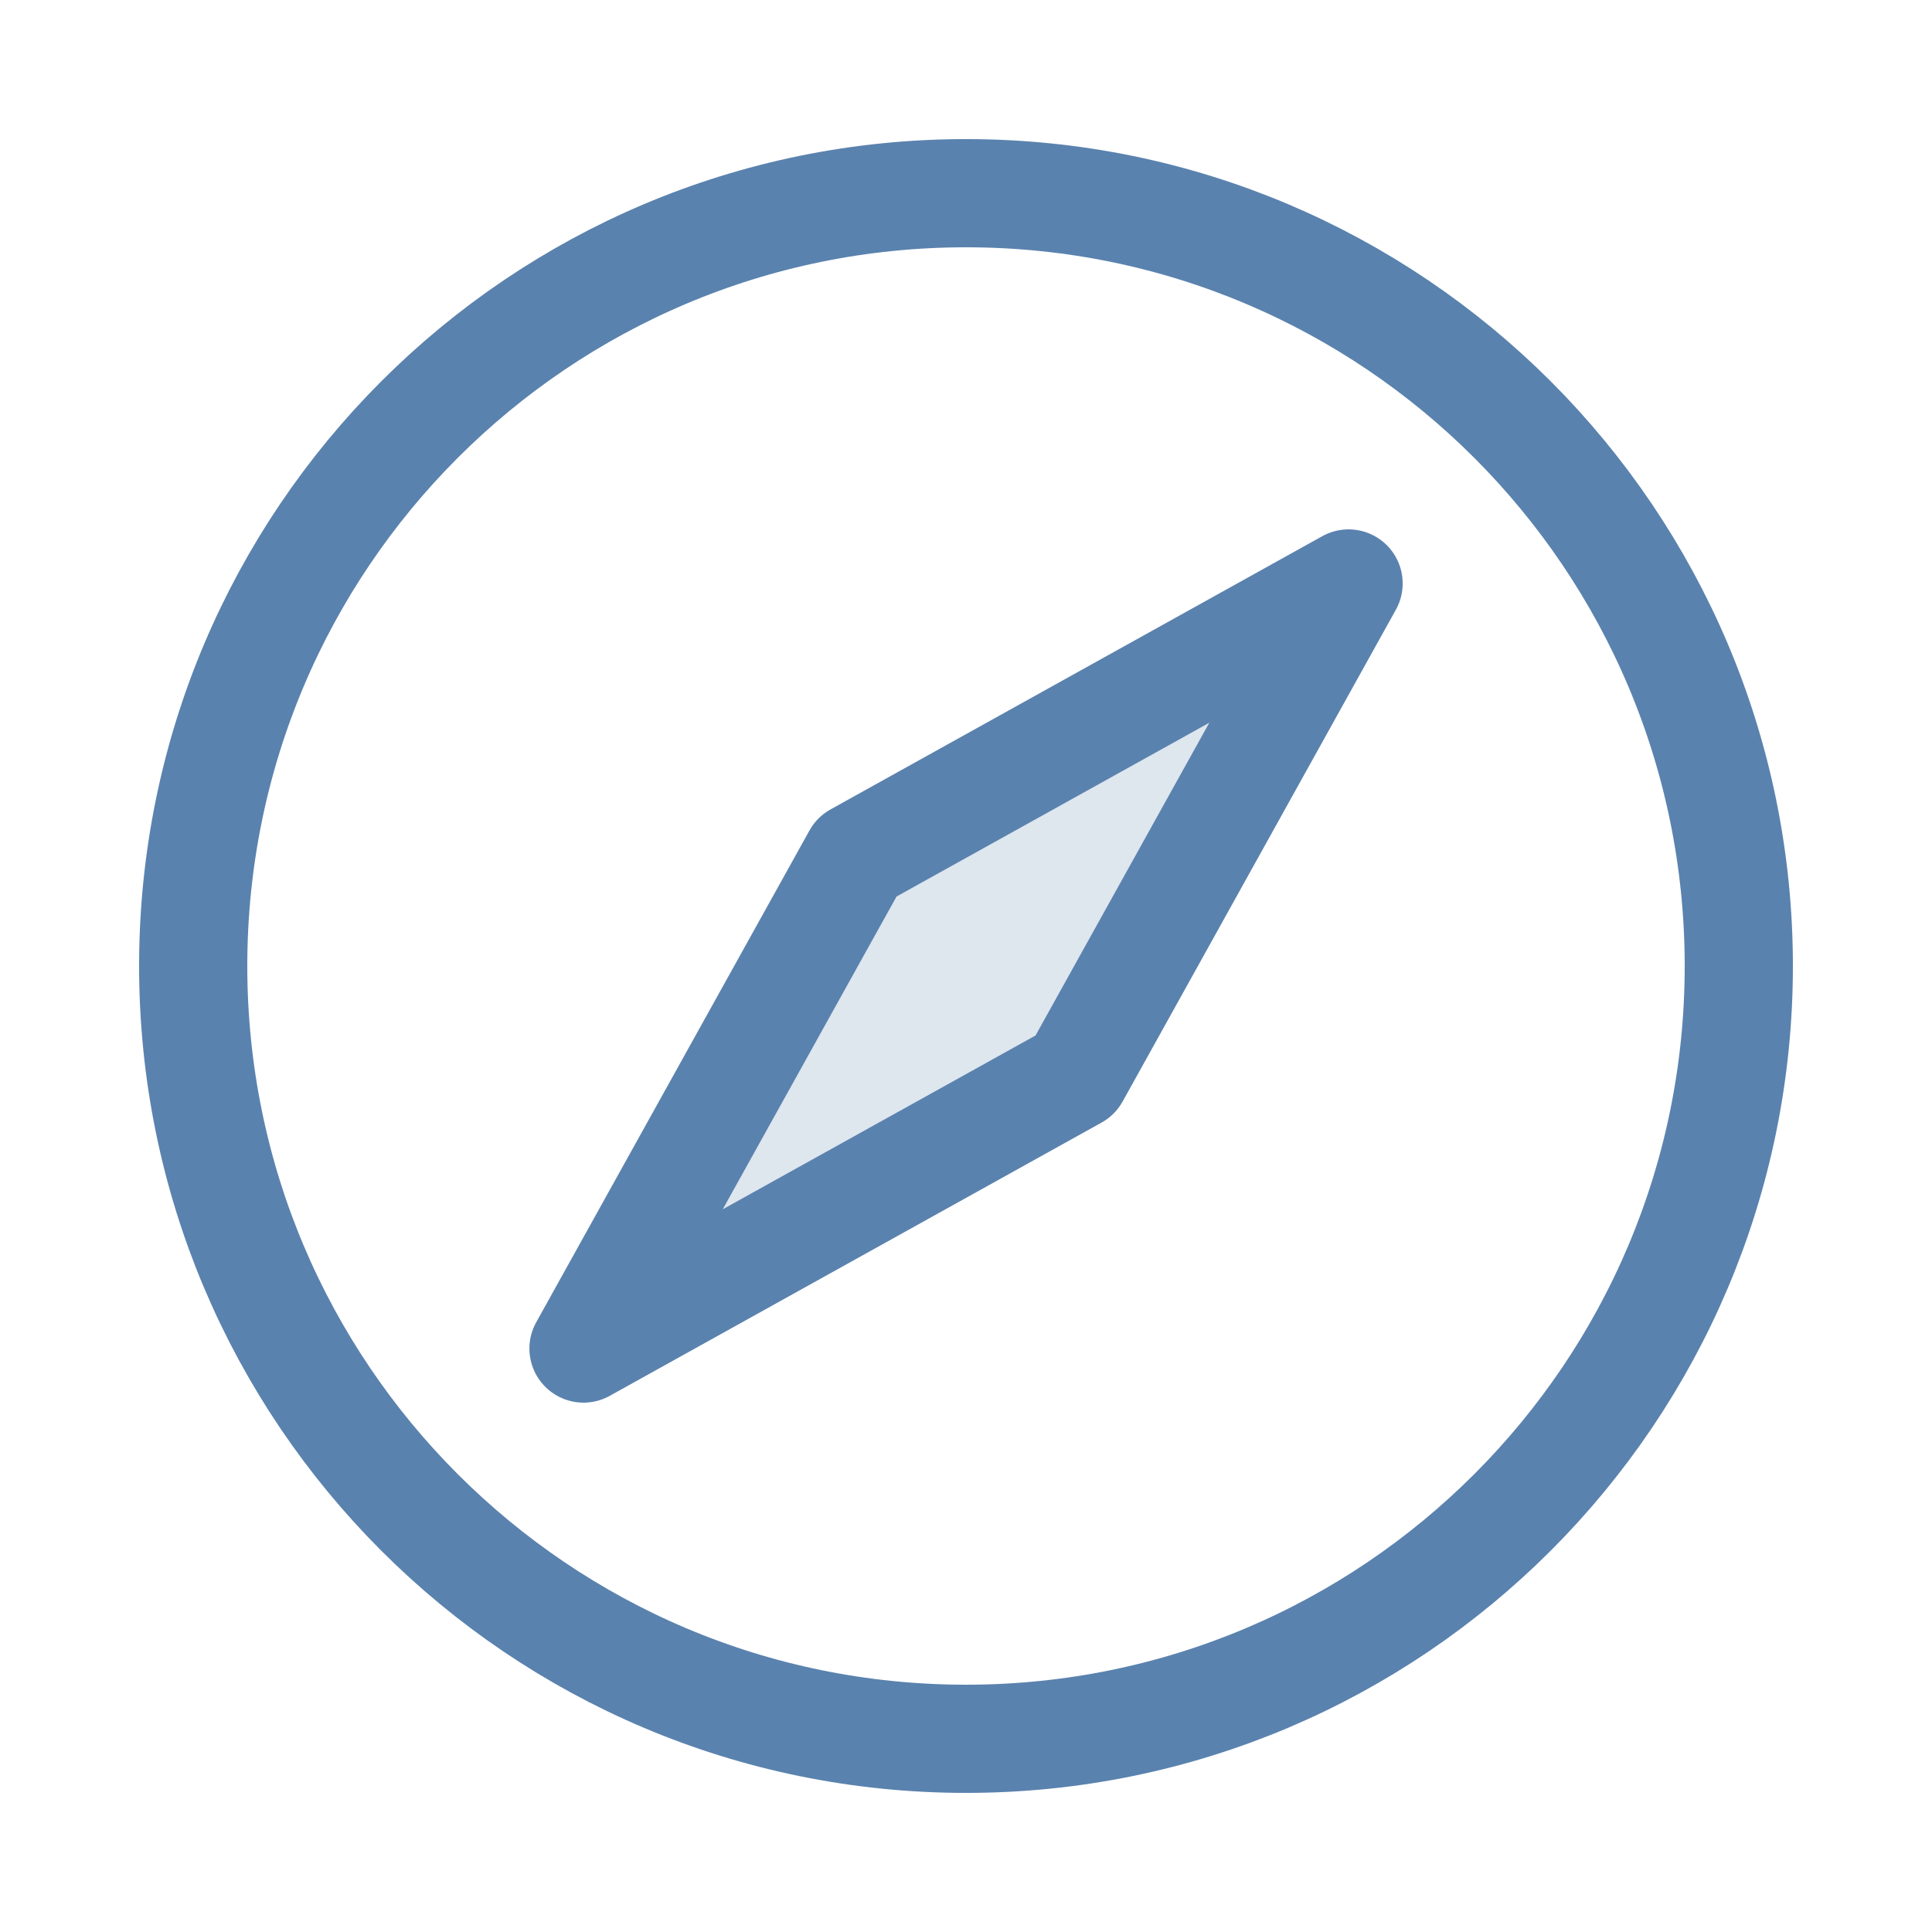
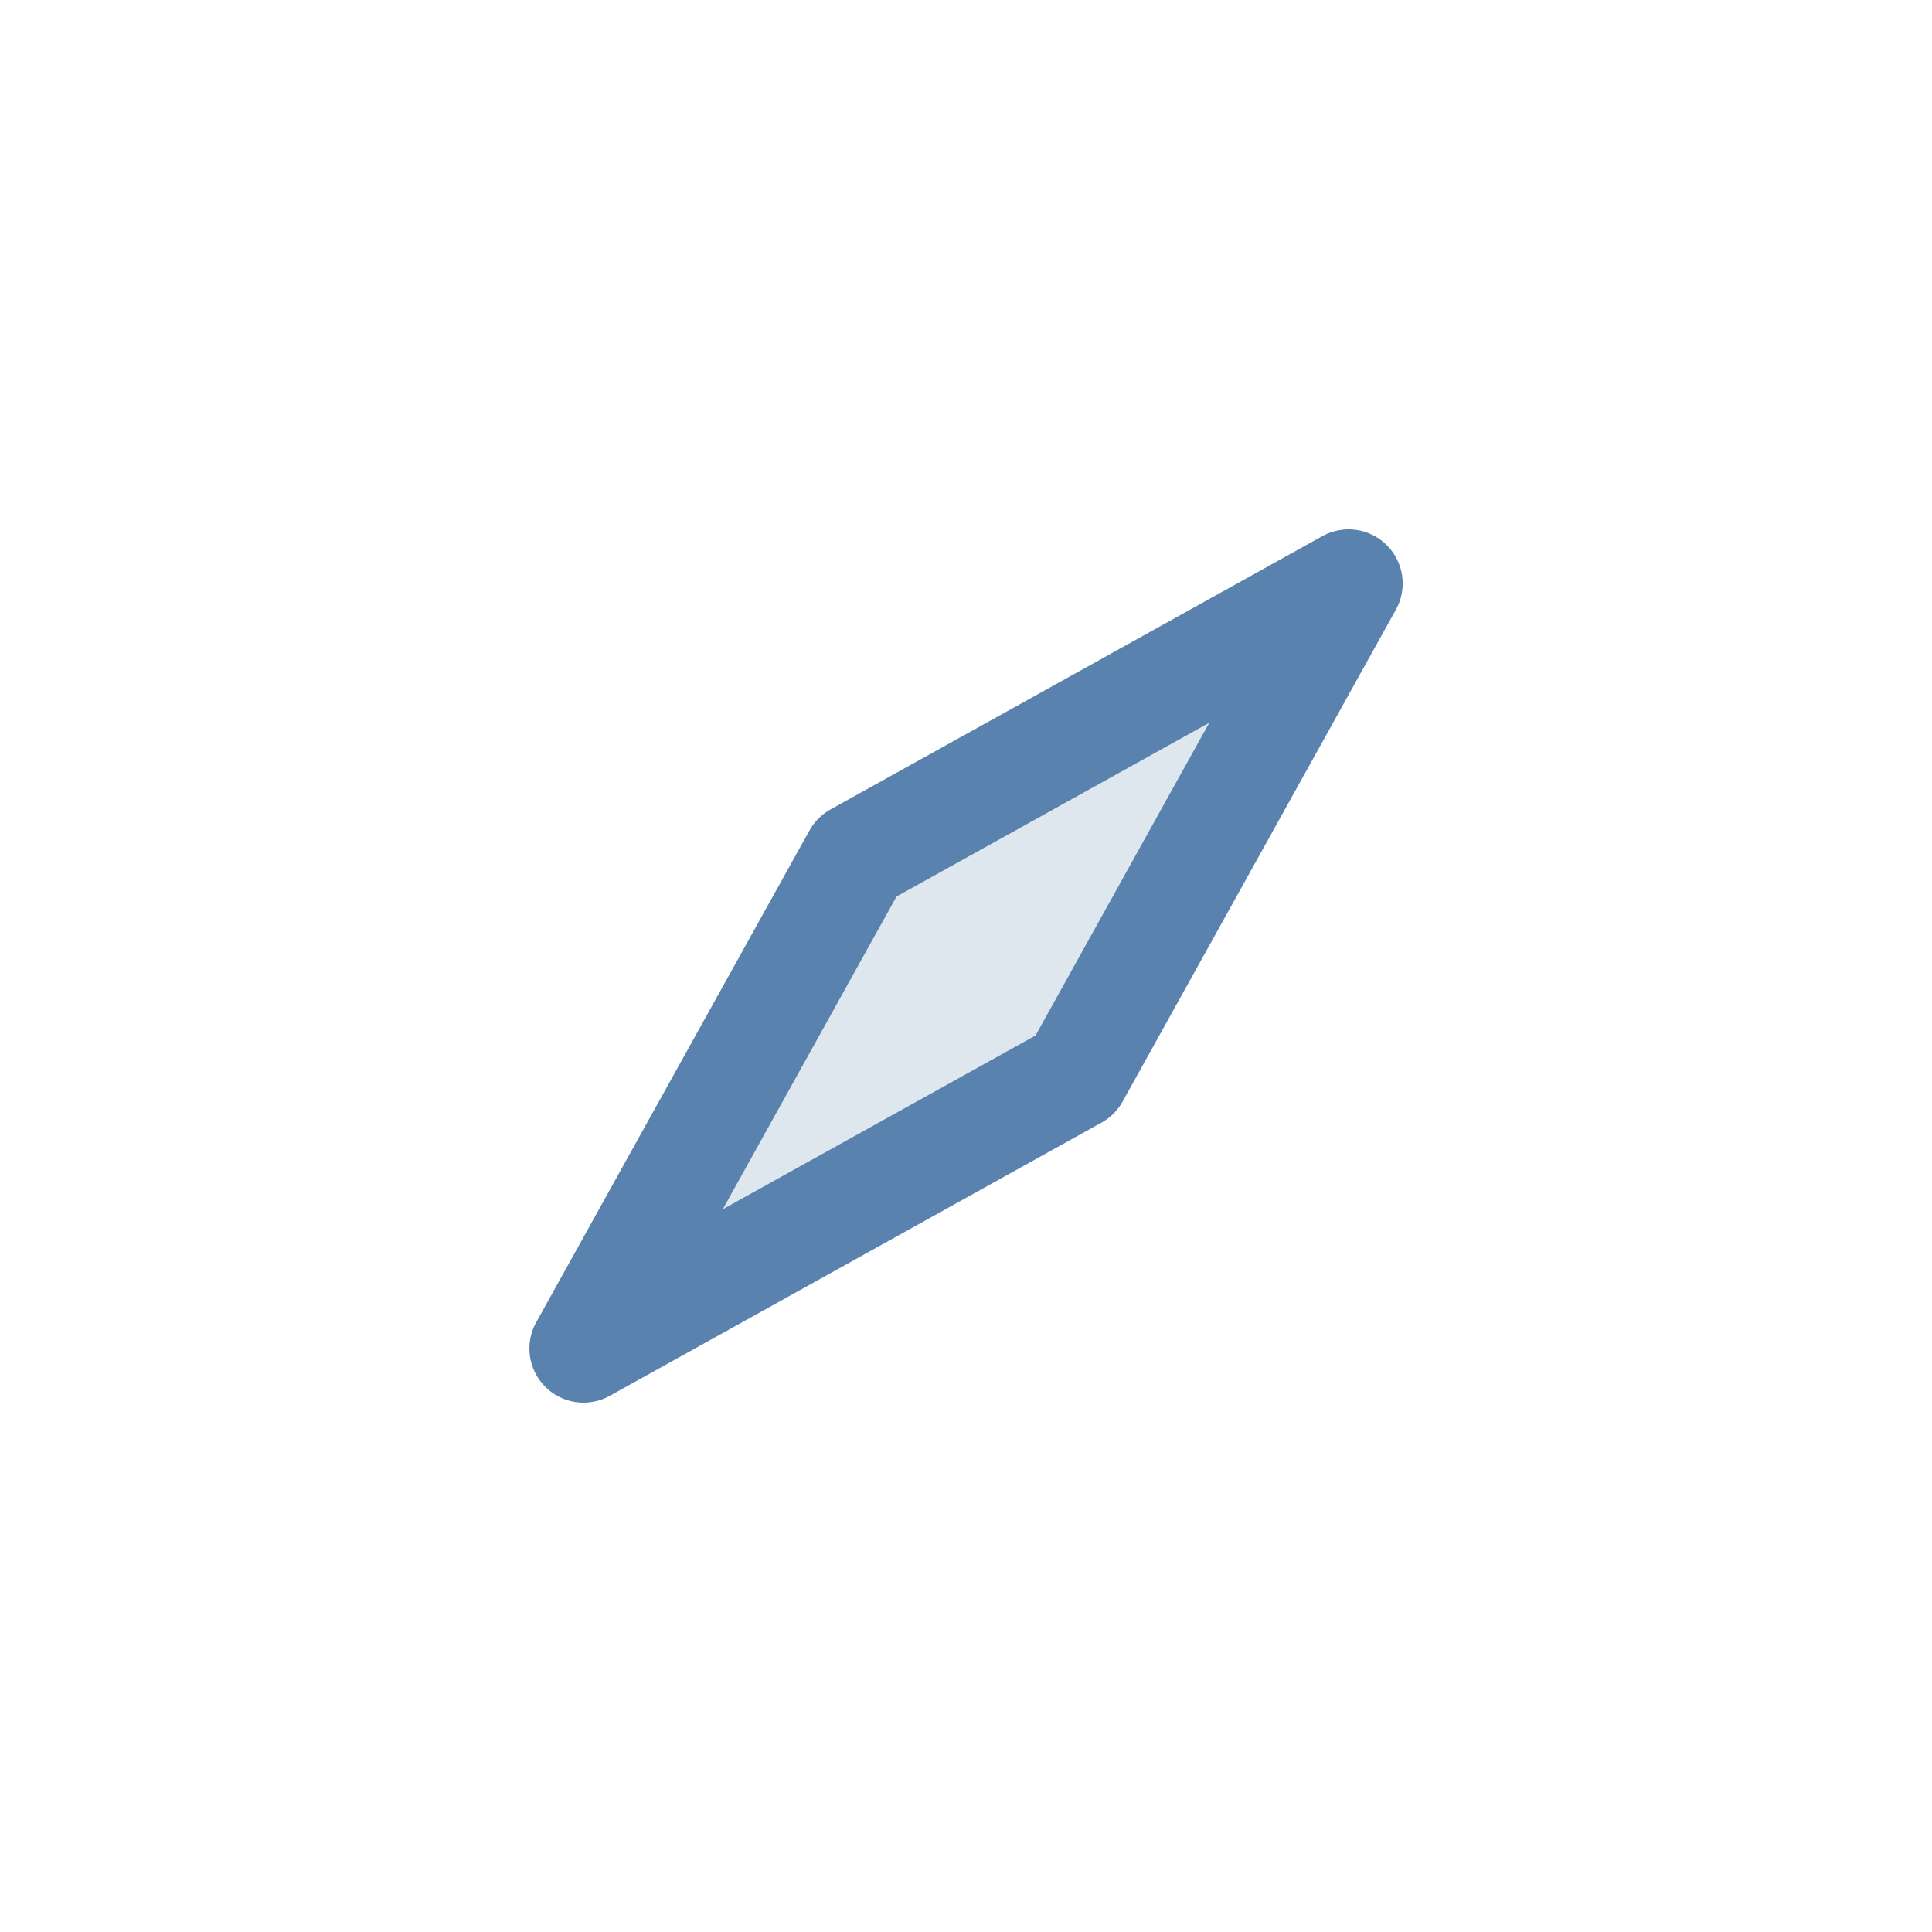
<svg xmlns="http://www.w3.org/2000/svg" fill="none" viewBox="0 0 50 50" height="50" width="50">
-   <rect fill="white" height="50" width="50" />
-   <path stroke-linejoin="round" stroke-linecap="round" stroke-width="2.8" stroke="#5A82AE" fill-opacity="0.2" fill="#5A82AE" d="M22.173 22.172L34.901 15.1L27.829 27.828L15.101 34.9L22.173 22.172Z" />
-   <path stroke-linejoin="round" stroke-linecap="round" stroke-width="2.8" stroke="#5A82AE" d="M25 45C36.046 45 45 36.046 45 25C45 13.954 36.046 5 25 5C13.954 5 5 13.954 5 25C5 36.046 13.954 45 25 45Z" />
+   <path stroke-linejoin="round" stroke-linecap="round" stroke-width="2.8" stroke="#5A82AE" fill-opacity="0.2" fill="#5A82AE" d="M22.173 22.172L34.901 15.1L27.829 27.828L15.101 34.9Z" />
</svg>